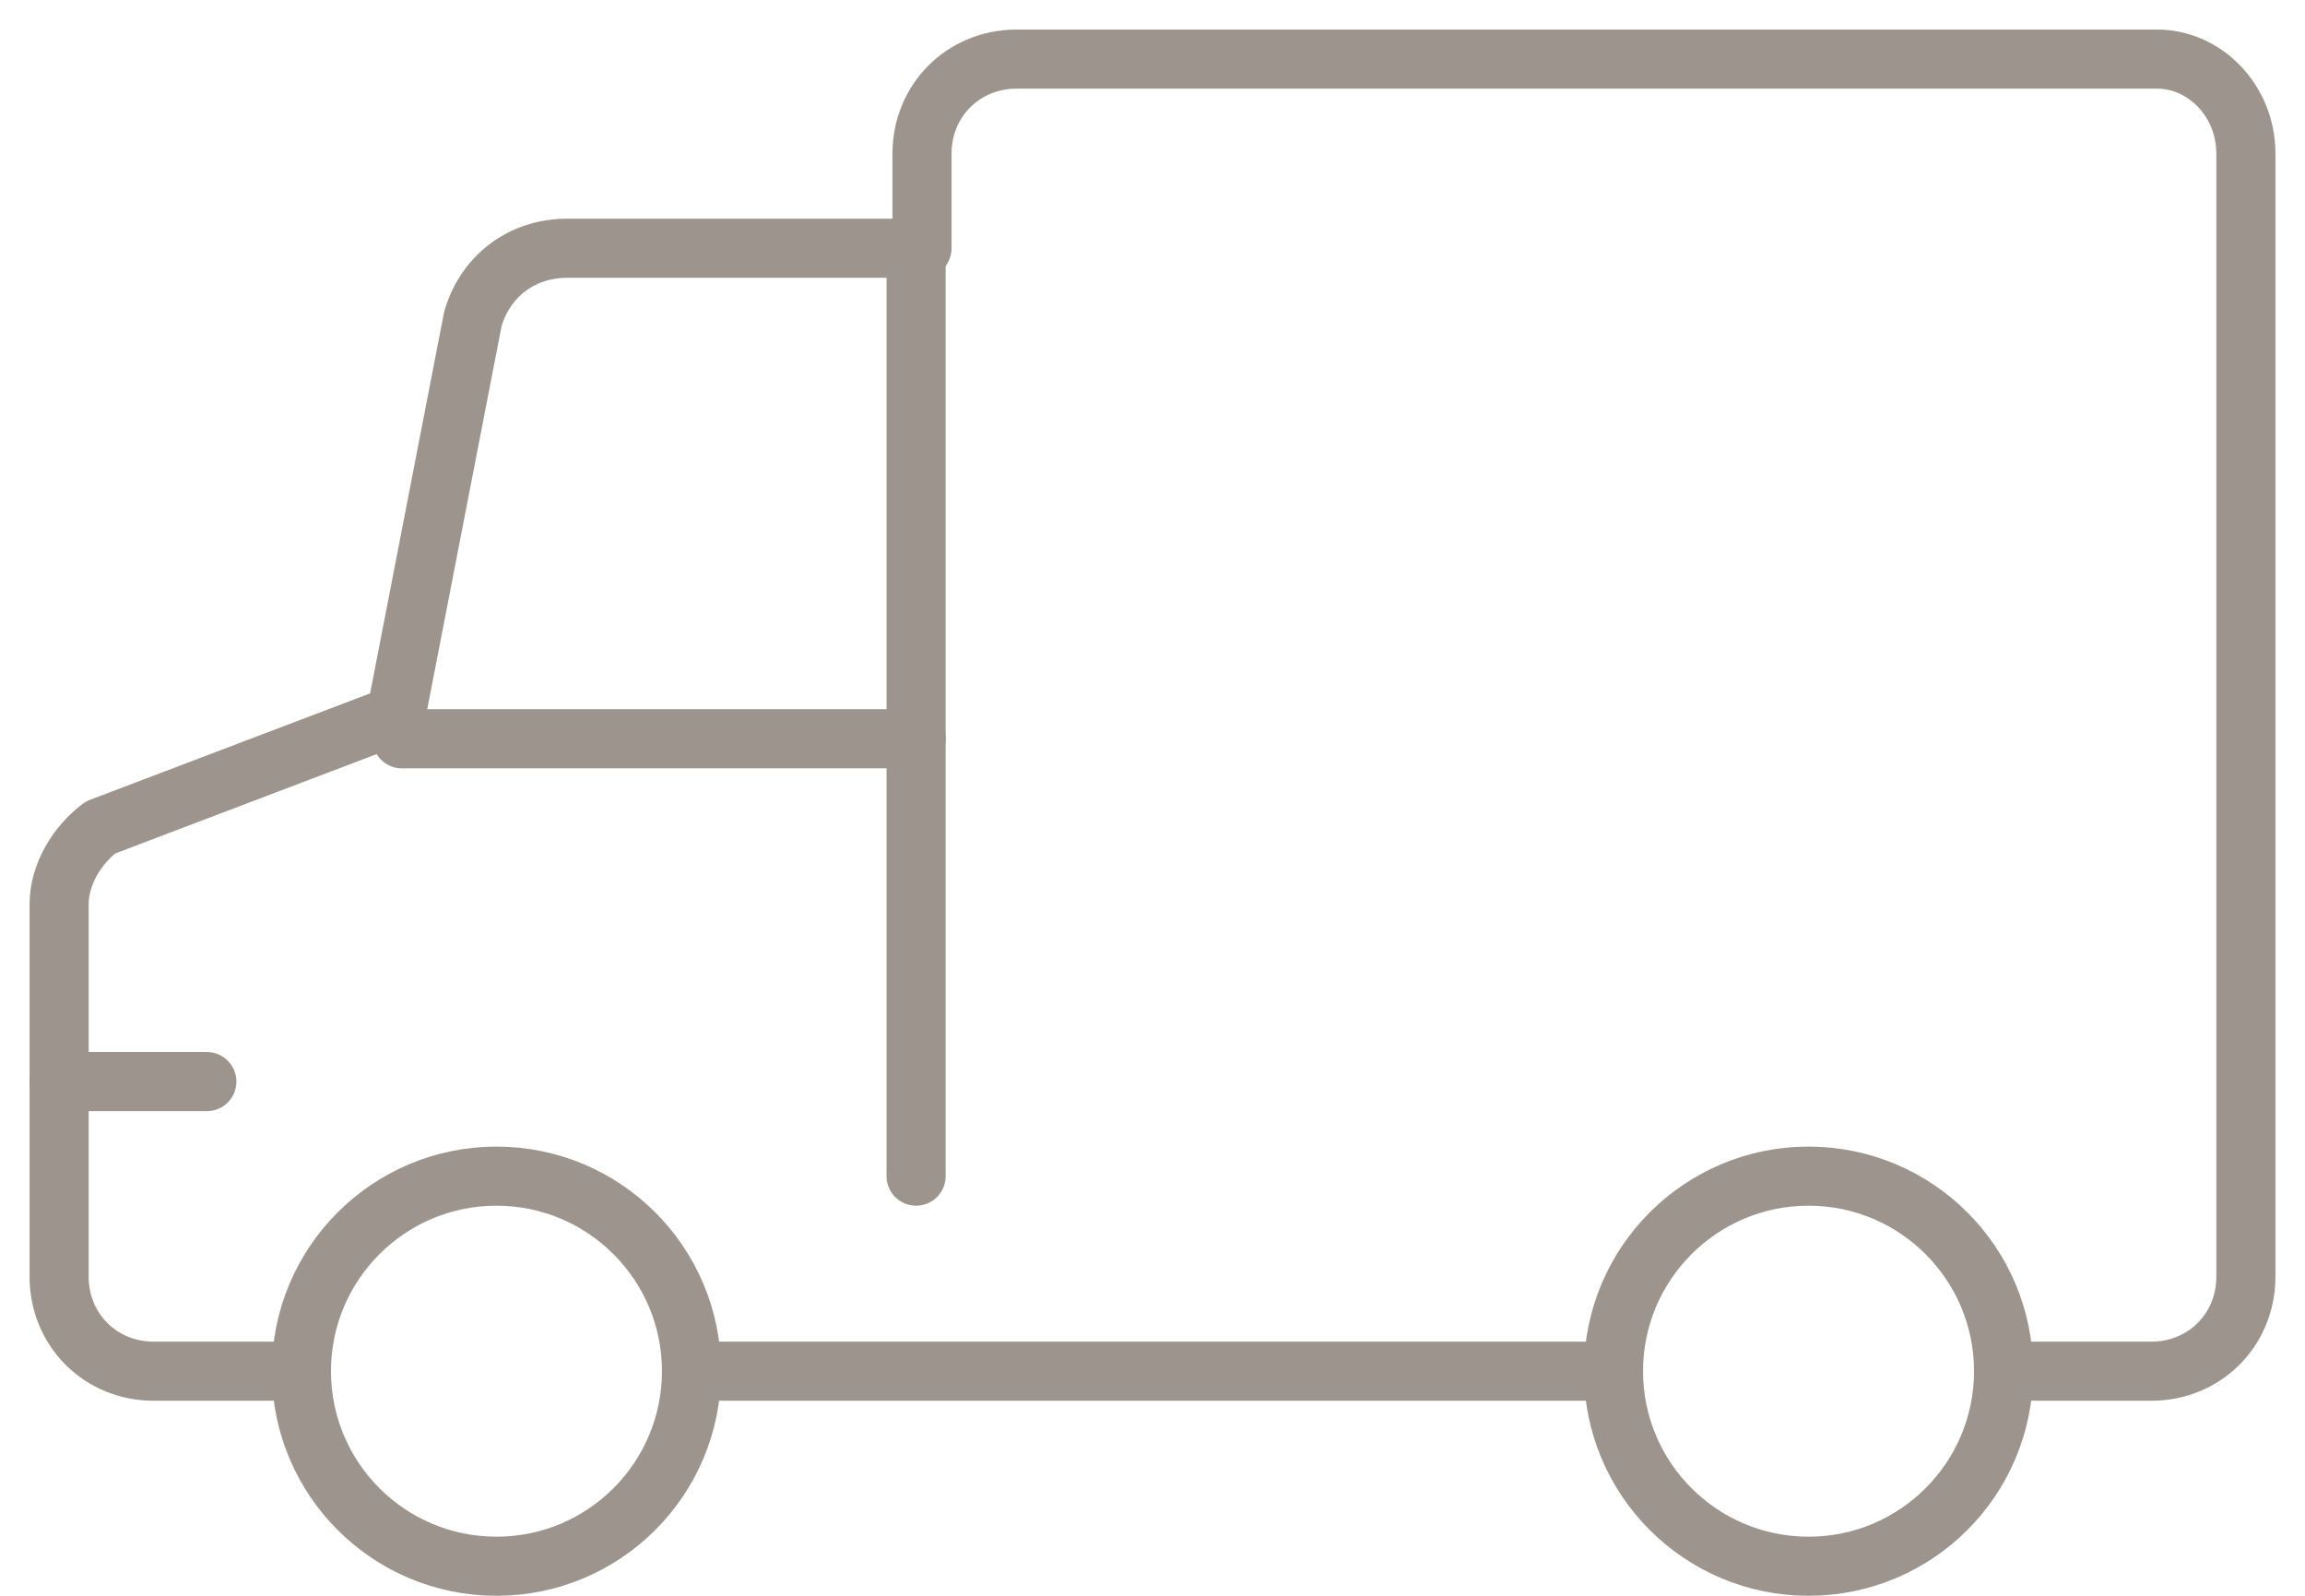
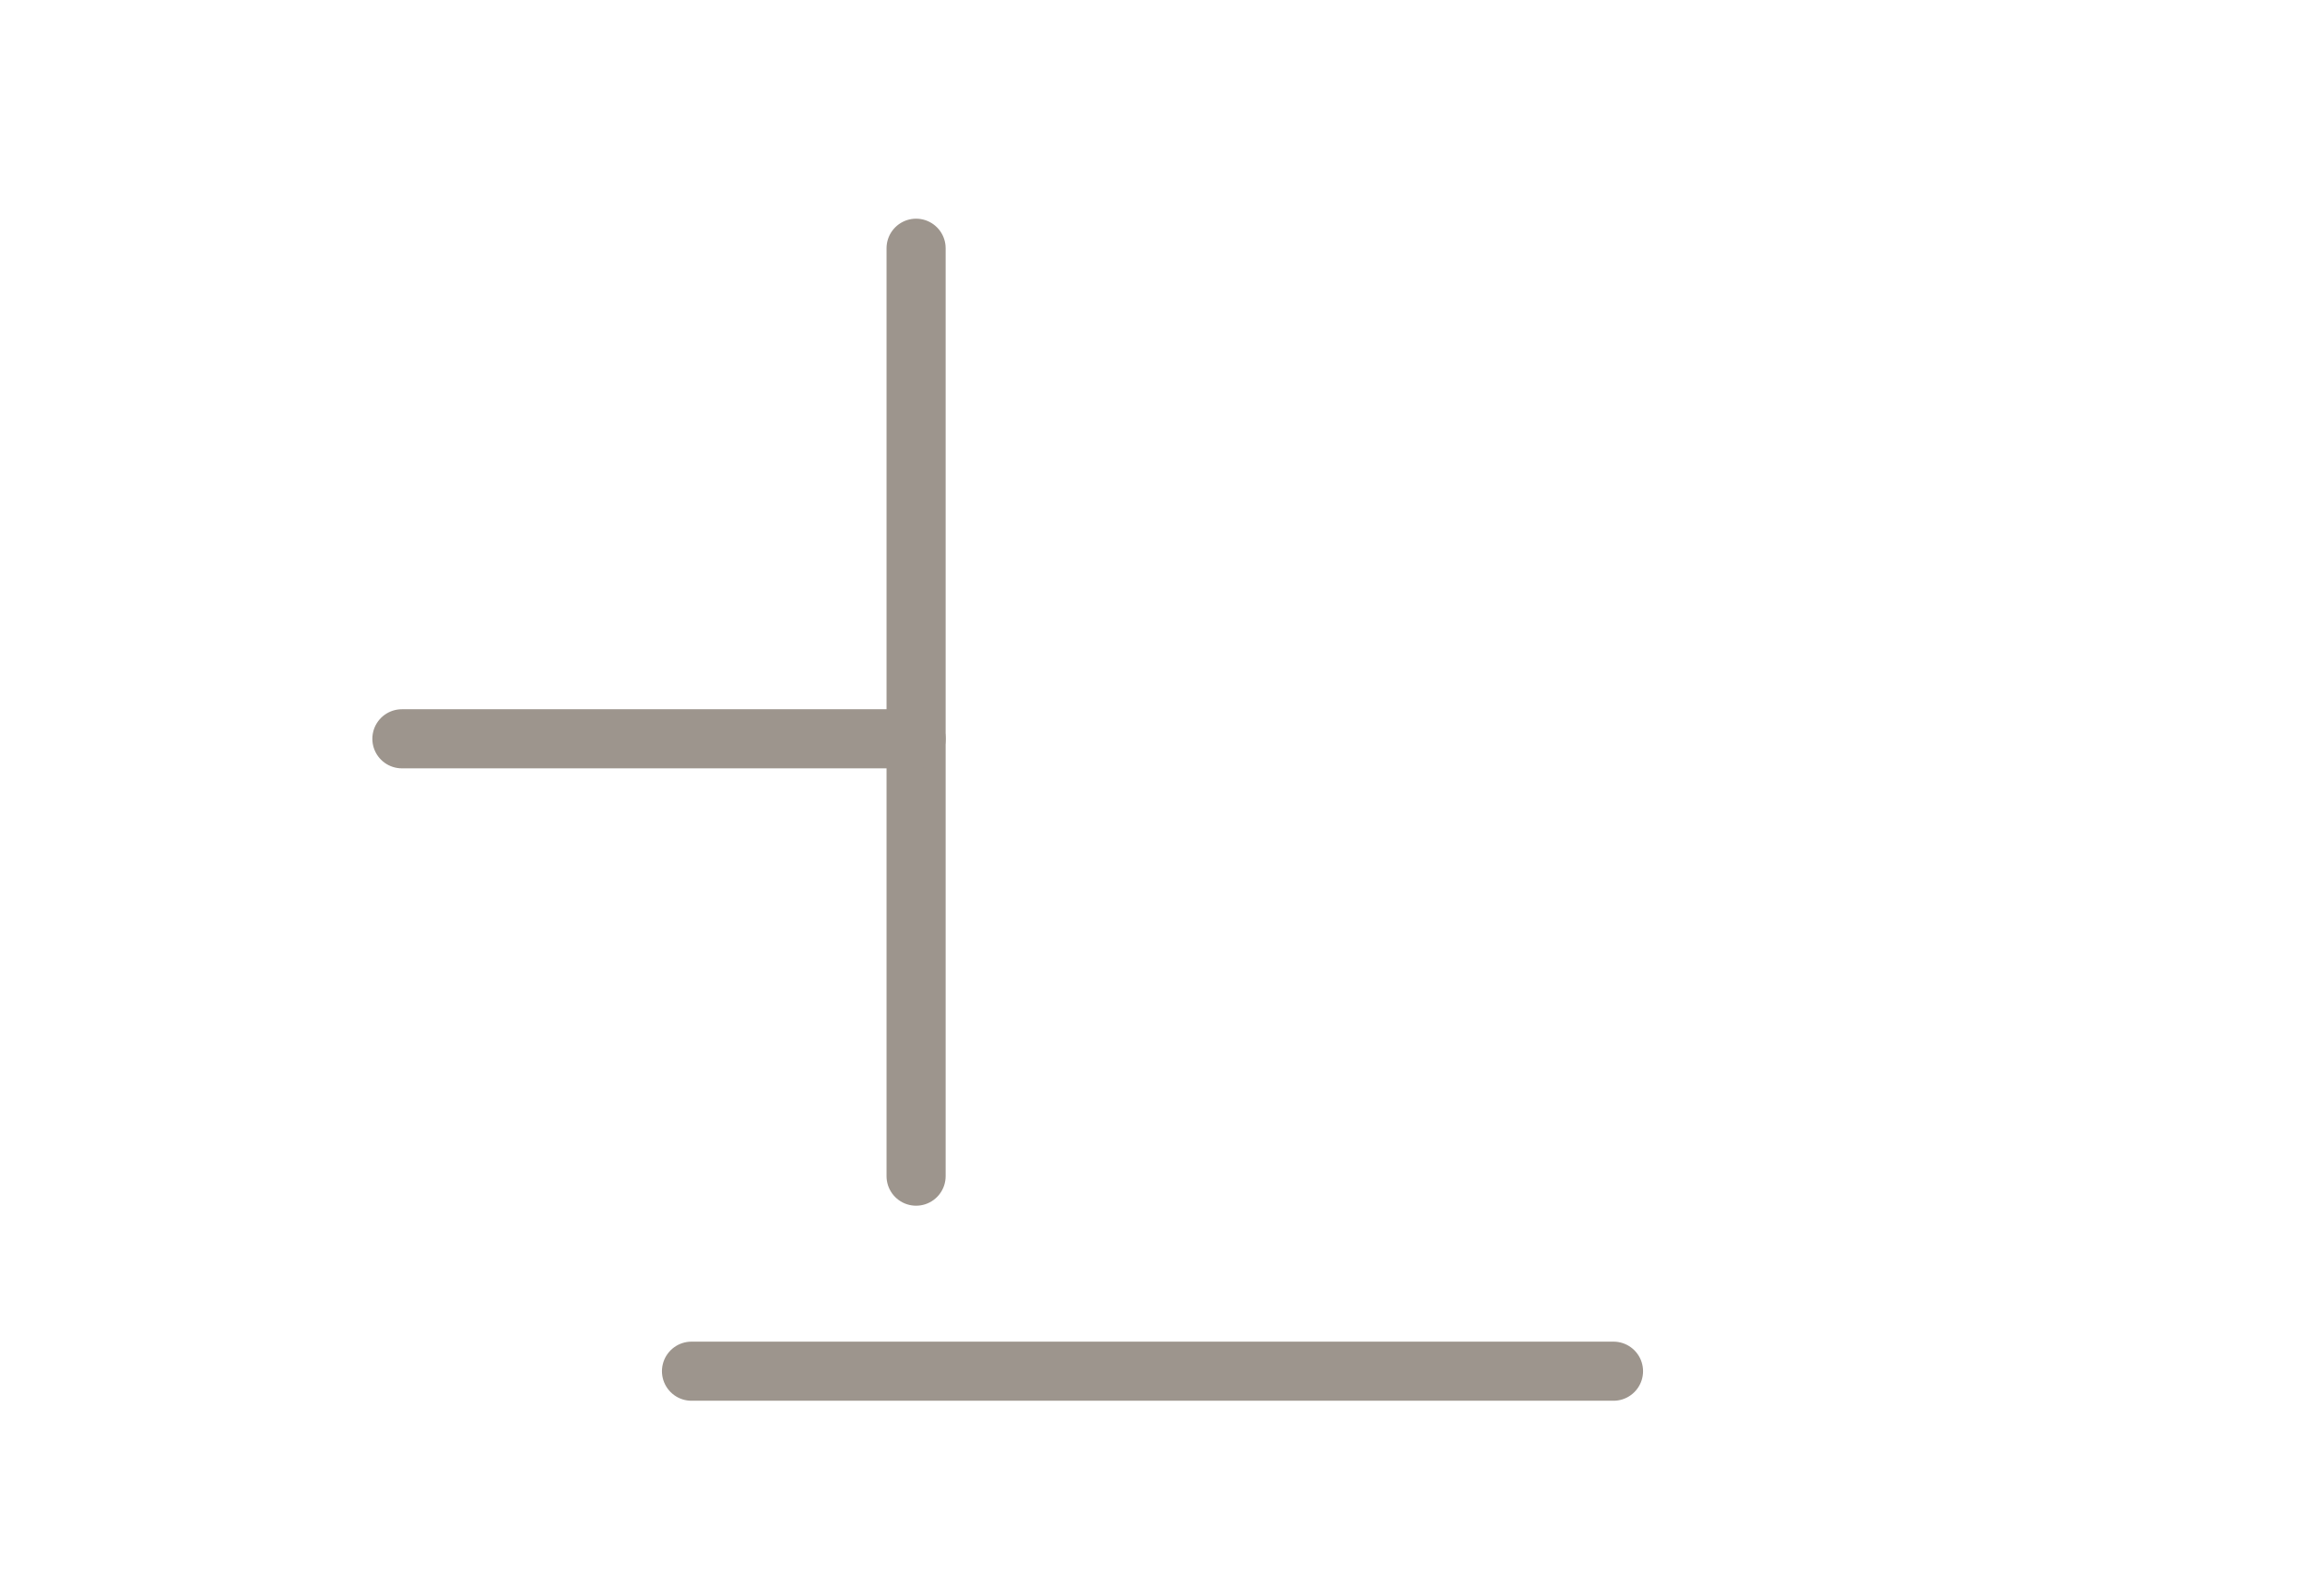
<svg xmlns="http://www.w3.org/2000/svg" version="1.1" id="Layer_1" x="0px" y="0px" viewBox="0 0 39 27" style="enable-background:new 0 0 39 27;" xml:space="preserve">
  <style type="text/css">
	.st0{fill:none;stroke:#9D958D;stroke-linecap:round;stroke-linejoin:round;}
</style>
  <desc>Created with Sketch.</desc>
  <g id="Design---Desktop">
    <g id="Wham-Dispatch---Free-Delivery" transform="translate(-849, -848)">
      <g id="Group-32" transform="translate(850, 842)">
        <g id="delivery-truck-3" transform="translate(0, 7)">
-           <circle id="Oval" class="st0" cx="7.4" cy="22.2" r="3.3" />
-           <circle id="Oval_1_" class="st0" cx="29.6" cy="22.2" r="3.3" />
-           <path id="Path" class="st0" d="M4,22.2H1.6c-0.9,0-1.6-0.7-1.6-1.6v-6.3c0-0.5,0.3-1,0.7-1.3l5-1.9l1.3-6.7      c0.2-0.7,0.8-1.2,1.6-1.2h6V1.6c0-0.9,0.7-1.6,1.6-1.6h19.3C36.3,0,37,0.7,37,1.6v19c0,0.9-0.7,1.6-1.6,1.6H33" />
          <line id="Path_1_" class="st0" x1="10.7" y1="22.2" x2="26.3" y2="22.2" />
          <line id="Path_2_" class="st0" x1="14.5" y1="3.2" x2="14.5" y2="18.9" />
-           <line id="Path_3_" class="st0" x1="0" y1="17.3" x2="2.5" y2="17.3" />
          <line id="Path_4_" class="st0" x1="5.8" y1="11.5" x2="14.5" y2="11.5" />
        </g>
      </g>
    </g>
  </g>
</svg>